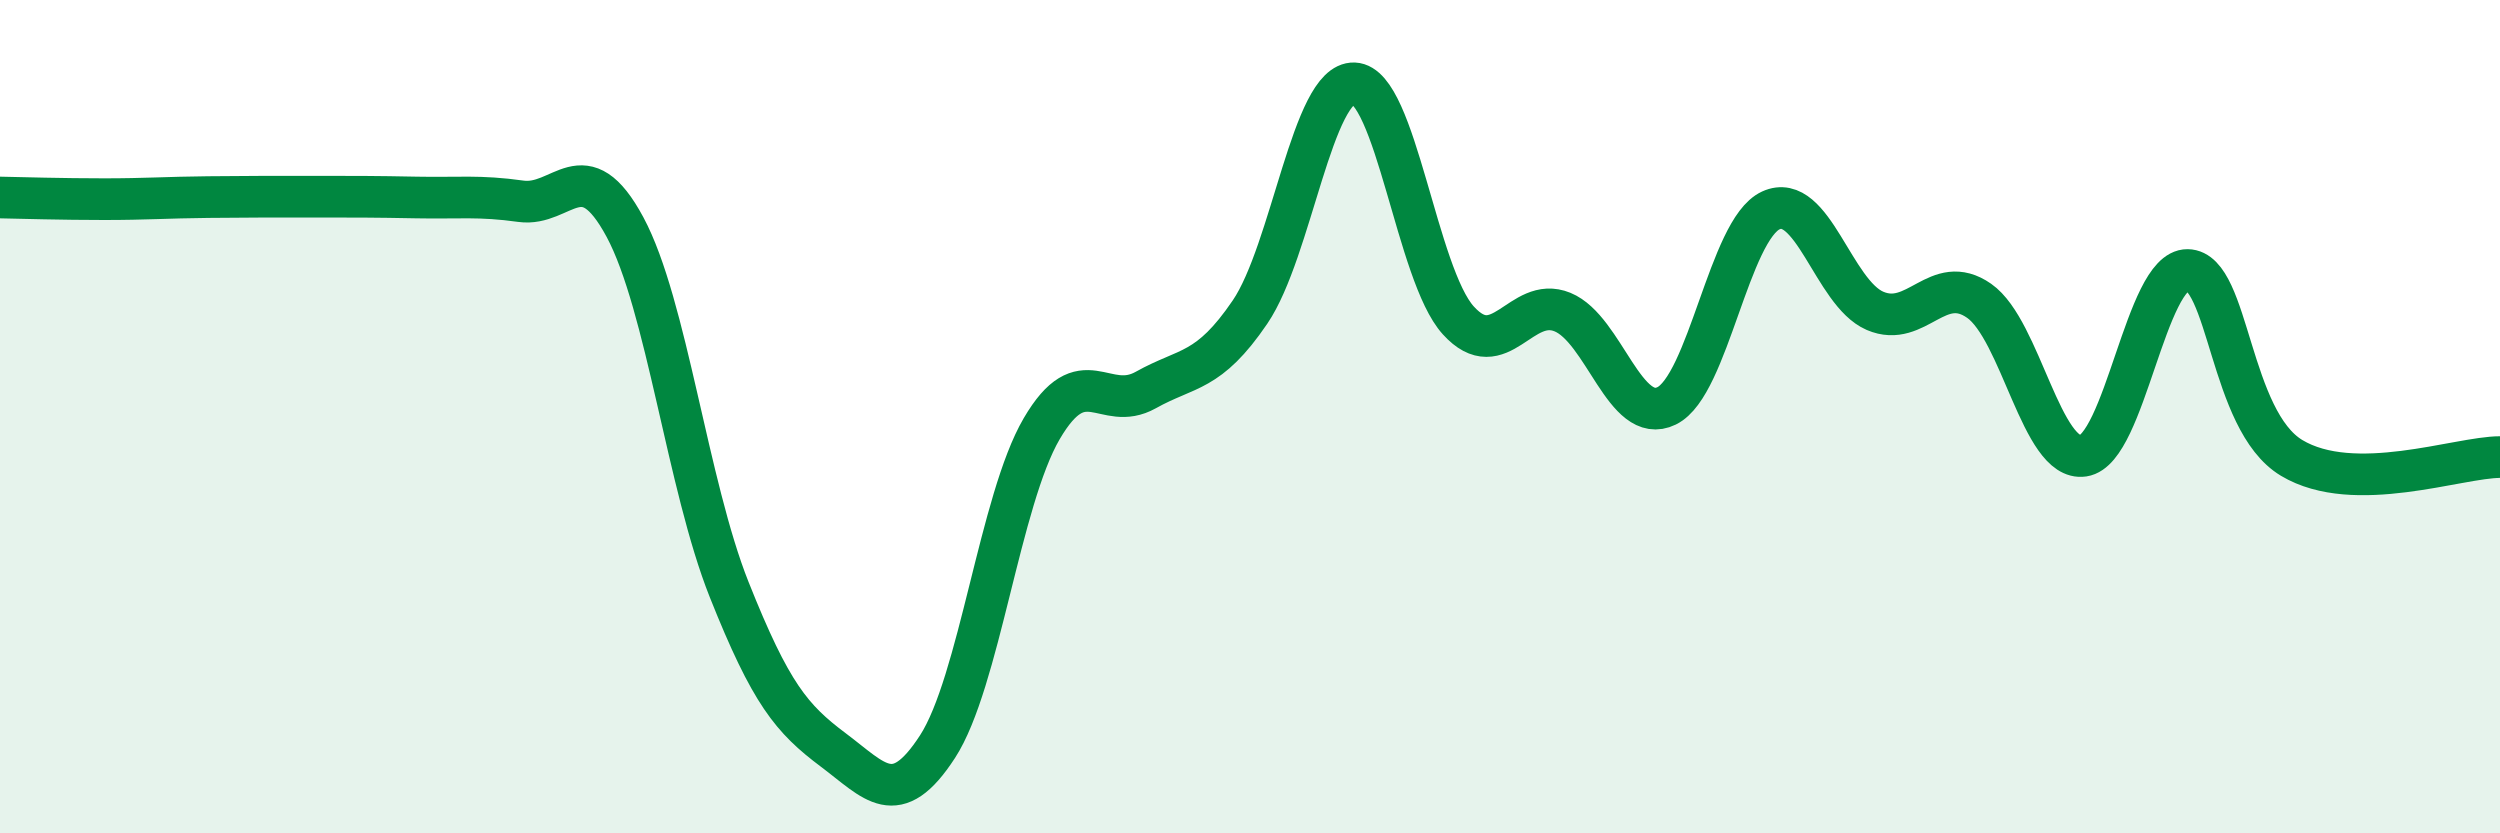
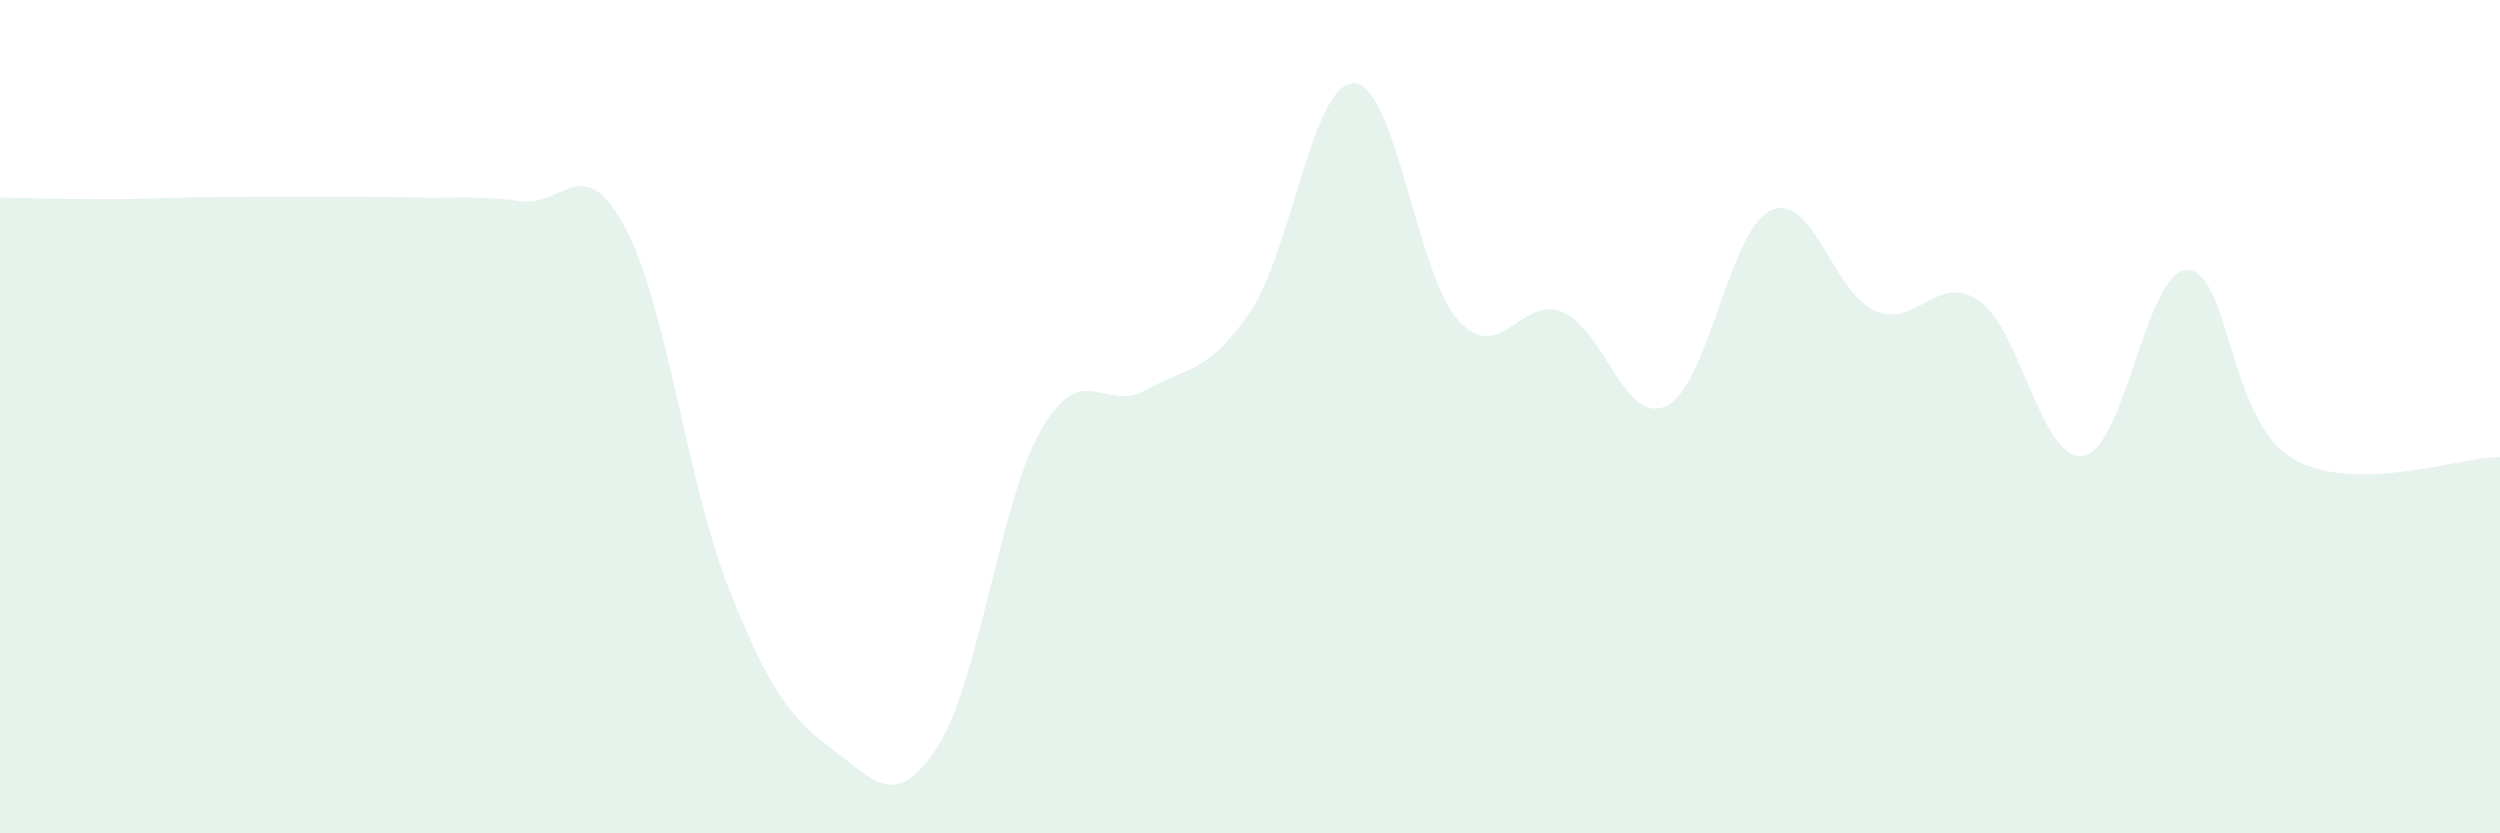
<svg xmlns="http://www.w3.org/2000/svg" width="60" height="20" viewBox="0 0 60 20">
  <path d="M 0,4.74 C 0.5,4.75 1.5,4.78 2.5,4.78 C 3.5,4.78 4,4.74 5,4.73 C 6,4.72 6.5,4.72 7.5,4.72 C 8.5,4.72 9,4.72 10,4.74 C 11,4.76 11.5,4.69 12.5,4.83 C 13.5,4.97 14,3.59 15,5.45 C 16,7.31 16.5,11.64 17.5,14.15 C 18.5,16.66 19,17.25 20,18 C 21,18.75 21.5,19.46 22.5,17.92 C 23.5,16.38 24,12 25,10.29 C 26,8.58 26.5,9.92 27.5,9.36 C 28.5,8.8 29,8.96 30,7.49 C 31,6.02 31.5,1.96 32.5,2 C 33.5,2.04 34,6.59 35,7.69 C 36,8.79 36.5,7.08 37.5,7.49 C 38.5,7.9 39,10.23 40,9.74 C 41,9.25 41.5,5.51 42.5,5.05 C 43.5,4.59 44,7.03 45,7.46 C 46,7.89 46.5,6.52 47.5,7.22 C 48.5,7.92 49,11.09 50,10.94 C 51,10.79 51.5,6.47 52.5,6.48 C 53.5,6.49 53.5,10.09 55,10.99 C 56.5,11.89 59,10.97 60,10.97L60 20L0 20Z" fill="#008740" opacity="0.1" stroke-linecap="round" stroke-linejoin="round" />
-   <path d="M 0,4.74 C 0.5,4.75 1.5,4.78 2.5,4.78 C 3.5,4.78 4,4.74 5,4.73 C 6,4.72 6.5,4.72 7.5,4.72 C 8.5,4.72 9,4.72 10,4.74 C 11,4.76 11.5,4.69 12.5,4.83 C 13.5,4.97 14,3.59 15,5.45 C 16,7.31 16.5,11.64 17.5,14.15 C 18.5,16.66 19,17.25 20,18 C 21,18.75 21.5,19.46 22.5,17.92 C 23.5,16.38 24,12 25,10.29 C 26,8.58 26.5,9.92 27.5,9.36 C 28.5,8.8 29,8.96 30,7.49 C 31,6.02 31.5,1.96 32.5,2 C 33.5,2.04 34,6.59 35,7.69 C 36,8.79 36.5,7.08 37.5,7.49 C 38.5,7.9 39,10.23 40,9.74 C 41,9.25 41.5,5.51 42.5,5.05 C 43.5,4.59 44,7.03 45,7.46 C 46,7.89 46.5,6.52 47.5,7.22 C 48.5,7.92 49,11.09 50,10.94 C 51,10.79 51.5,6.47 52.5,6.48 C 53.5,6.49 53.5,10.09 55,10.99 C 56.5,11.89 59,10.97 60,10.97" stroke="#008740" stroke-width="1" fill="none" stroke-linecap="round" stroke-linejoin="round" />
</svg>